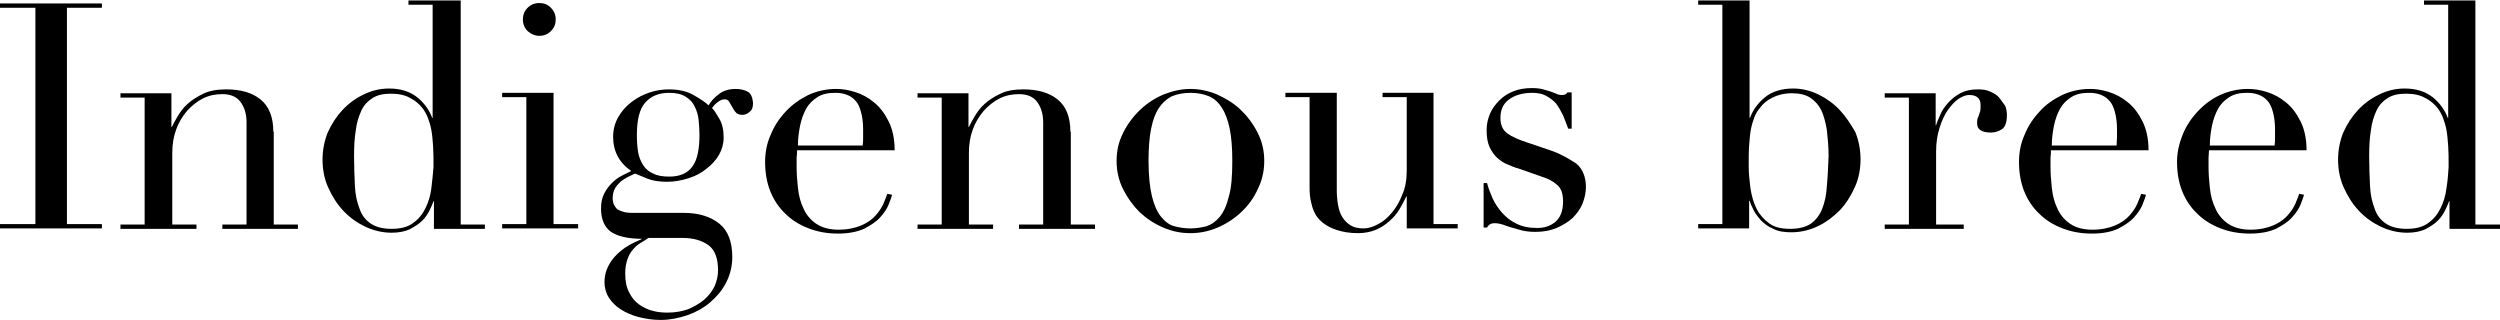
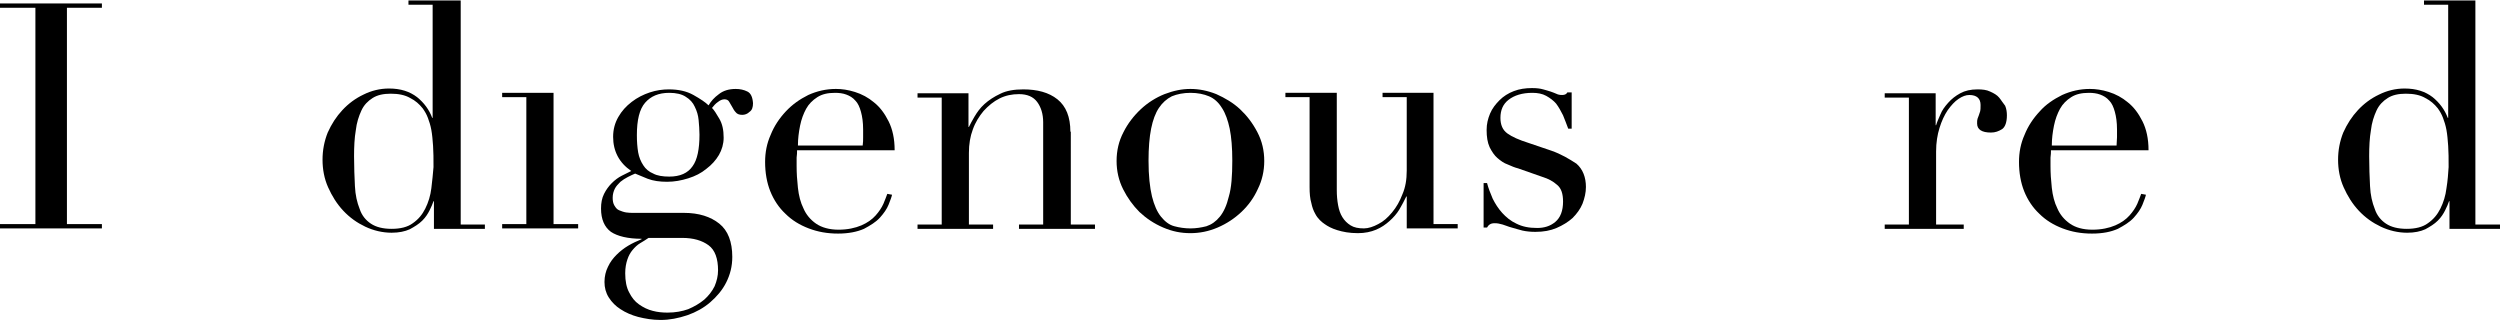
<svg xmlns="http://www.w3.org/2000/svg" version="1.1" id="レイヤー_1" x="0px" y="0px" viewBox="0 0 579 74" style="enable-background:new 0 0 579 74;" xml:space="preserve">
  <g>
    <polygon points="0,1.8 8.2,1.8 8.2,51.9 0,51.9 0,52.9 23.6,52.9 23.6,51.9 15.5,51.9 15.5,1.8 23.6,1.8 23.6,0.8 0,0.8  " />
-     <path d="M63.3,30.5c0-3.4-1-5.9-3-7.5c-2-1.6-4.7-2.3-7.9-2.3c-2.1,0-3.9,0.3-5.3,1c-1.5,0.7-2.7,1.5-3.7,2.4   c-1,0.9-1.7,1.9-2.3,2.9c-0.6,1-1,1.8-1.3,2.4h-0.1v-7.8H27.9v1h5.6v29.4h-5.6v1h17.6v-1h-5.6V35.4c0-2,0.3-3.8,0.9-5.4   c0.6-1.7,1.5-3.1,2.5-4.3c1.1-1.2,2.3-2.2,3.7-2.9c1.4-0.7,2.9-1,4.5-1c1.9,0,3.3,0.6,4.2,1.8c0.9,1.2,1.4,2.8,1.4,4.7v23.7h-5.6v1   H69v-1h-5.6V30.5z" />
    <path d="M106.6,0.1H94.6v1h5.6v26.2h-0.1c-0.7-1.9-1.9-3.5-3.5-4.8c-1.7-1.3-3.8-2-6.5-2c-2.1,0-4.1,0.5-5.9,1.4   c-1.9,0.9-3.5,2.1-4.9,3.6c-1.4,1.5-2.5,3.2-3.4,5.2c-0.8,2-1.2,4.1-1.2,6.3c0,2.2,0.4,4.4,1.3,6.4c0.9,2,2,3.8,3.5,5.4   c1.5,1.6,3.2,2.8,5.1,3.7c1.9,0.9,4,1.4,6.1,1.4c1.7,0,3.1-0.3,4.2-0.8c1.1-0.6,2.1-1.2,2.9-2c0.8-0.8,1.3-1.6,1.7-2.4   c0.4-0.8,0.7-1.5,0.9-2.1h0.1v6.4h11.8v-1h-5.6V0.1z M99.9,43.6c-0.2,1.7-0.7,3.3-1.4,4.7c-0.7,1.4-1.6,2.5-2.9,3.4   c-1.2,0.9-2.9,1.3-4.9,1.3c-2,0-3.6-0.4-4.8-1.2c-1.2-0.8-2.1-1.9-2.6-3.4c-0.6-1.5-1-3.2-1.1-5.3c-0.1-2.1-0.2-4.4-0.2-6.9   c0-2.2,0.1-4.3,0.4-6c0.2-1.8,0.7-3.3,1.3-4.6c0.6-1.3,1.5-2.2,2.6-2.9c1.1-0.7,2.5-1,4.2-1c1.8,0,3.3,0.3,4.5,1   c1.2,0.6,2.1,1.4,2.9,2.4c0.5,0.7,0.9,1.4,1.2,2.2c0.3,0.8,0.6,1.7,0.8,2.8c0.2,1.1,0.3,2.3,0.4,3.7c0.1,1.4,0.1,3,0.1,4.9   C100.3,40.2,100.1,41.8,99.9,43.6z" />
-     <path d="M124.9,8.3c1.1,0,2-0.4,2.7-1.1c0.8-0.8,1.1-1.7,1.1-2.7c0-1.1-0.4-2-1.1-2.7c-0.8-0.8-1.7-1.1-2.7-1.1   c-1.1,0-2,0.4-2.7,1.1c-0.8,0.8-1.1,1.7-1.1,2.7c0,1.1,0.4,2,1.1,2.7C123,7.9,123.9,8.3,124.9,8.3z" />
    <polygon points="128.2,21.5 116.3,21.5 116.3,22.5 121.9,22.5 121.9,51.9 116.3,51.9 116.3,52.9 133.9,52.9 133.9,51.9 128.2,51.9     " />
    <path d="M173.1,21.2c-0.8-0.4-1.7-0.6-2.7-0.6c-1.6,0-2.9,0.4-3.9,1.2c-1.1,0.8-1.8,1.6-2.4,2.6c-0.7-0.7-1.9-1.5-3.5-2.4   c-1.6-0.9-3.5-1.3-5.7-1.3c-1.4,0-2.9,0.2-4.4,0.7s-2.9,1.2-4.2,2.2c-1.3,1-2.3,2.1-3.1,3.5c-0.8,1.4-1.2,2.9-1.2,4.6   c0,3.3,1.4,6,4.2,7.9c-0.6,0.3-1.4,0.7-2.2,1.1s-1.6,1-2.3,1.7c-0.7,0.7-1.3,1.5-1.8,2.5c-0.5,1-0.7,2.1-0.7,3.4   c0,2.5,0.8,4.3,2.3,5.4c1.5,1,3.9,1.6,7.1,1.6v0.1c-1,0.4-2.1,0.9-3.1,1.5c-1,0.6-1.9,1.3-2.7,2.1s-1.5,1.7-2,2.8   c-0.5,1-0.8,2.2-0.8,3.5c0,1.3,0.3,2.5,1,3.6c0.7,1.1,1.6,2,2.7,2.7c1.2,0.8,2.6,1.4,4.1,1.8c1.6,0.4,3.3,0.7,5.2,0.7   c2.1,0,4.1-0.4,6.2-1.1c2-0.7,3.8-1.7,5.3-3c1.5-1.3,2.8-2.8,3.7-4.6c0.9-1.8,1.4-3.7,1.4-5.9c0-3.5-1-6.1-3-7.7   c-2-1.6-4.7-2.5-8.2-2.5h-11.6c-0.6,0-1.2,0-1.8-0.1c-0.6-0.1-1.1-0.3-1.6-0.5c-0.5-0.2-0.8-0.6-1.1-1.1c-0.3-0.5-0.4-1.1-0.4-1.8   c0-0.8,0.2-1.5,0.5-2.1c0.3-0.6,0.8-1.1,1.3-1.6c0.5-0.4,1.1-0.8,1.7-1.1c0.6-0.3,1.2-0.6,1.7-0.8c0.7,0.3,1.7,0.7,2.9,1.2   c1.3,0.5,2.8,0.7,4.5,0.7c1.7,0,3.3-0.3,4.9-0.8c1.6-0.5,3-1.2,4.2-2.2c1.2-0.9,2.2-2,2.9-3.2c0.7-1.2,1.1-2.6,1.1-4   c0-1.8-0.3-3.2-1-4.4c-0.7-1.2-1.2-2-1.7-2.5c0.4-0.5,0.8-1,1.4-1.4c0.5-0.4,1-0.6,1.5-0.6c0.5,0,0.9,0.2,1.1,0.6   c0.2,0.4,0.5,0.8,0.7,1.2s0.5,0.9,0.8,1.2c0.3,0.4,0.8,0.6,1.5,0.6c0.6,0,1.2-0.2,1.7-0.7c0.6-0.4,0.8-1.1,0.8-2   C174.3,22.5,173.9,21.6,173.1,21.2z M158,55.1c2.6,0,4.6,0.6,6.1,1.7c1.5,1.1,2.2,3.1,2.2,5.8c0,1.3-0.3,2.5-0.8,3.7   c-0.6,1.2-1.4,2.2-2.4,3.1c-1.1,0.9-2.3,1.6-3.7,2.2c-1.4,0.5-3,0.8-4.8,0.8c-1.1,0-2.3-0.1-3.4-0.4c-1.2-0.3-2.2-0.8-3.2-1.5   c-1-0.7-1.7-1.6-2.3-2.8c-0.6-1.1-0.9-2.6-0.9-4.4c0-1.3,0.2-2.3,0.5-3.2c0.3-0.9,0.7-1.6,1.2-2.2c0.5-0.6,1.1-1.2,1.8-1.6   c0.7-0.4,1.3-0.8,1.9-1.2H158z M160.4,38.5c-1.1,1.6-2.9,2.4-5.4,2.4c-1.5,0-2.8-0.2-3.7-0.7c-1-0.4-1.8-1.1-2.3-1.9   c-0.6-0.9-1-1.9-1.2-3c-0.2-1.2-0.3-2.5-0.3-4c0-3.5,0.6-6,1.9-7.5c1.3-1.5,3.1-2.3,5.6-2.3c1.6,0,2.9,0.3,3.8,0.9   c1,0.6,1.7,1.4,2.1,2.3c0.5,1,0.8,2,0.9,3.1c0.1,1.1,0.2,2.3,0.2,3.4C162,34.5,161.5,37,160.4,38.5z" />
    <path d="M184.6,34.8h22.6c0-2.7-0.5-4.9-1.4-6.7c-0.9-1.8-2-3.3-3.4-4.4c-1.3-1.1-2.8-1.9-4.4-2.4c-1.6-0.5-3-0.7-4.4-0.7   c-2.3,0-4.4,0.5-6.4,1.4c-2,1-3.7,2.2-5.2,3.8c-1.5,1.6-2.7,3.4-3.5,5.4c-0.9,2-1.3,4.1-1.3,6.3c0,2.5,0.4,4.8,1.2,6.8   c0.8,2,2,3.8,3.5,5.2c1.5,1.5,3.3,2.6,5.4,3.4c2.1,0.8,4.3,1.2,6.8,1.2c2.4,0,4.4-0.4,6-1.1c1.5-0.8,2.8-1.6,3.7-2.6   c0.9-1,1.6-2,2-3c0.4-1,0.7-1.8,0.8-2.3l-1.1-0.2c-0.2,0.6-0.5,1.3-0.9,2.3c-0.4,0.9-1,1.8-1.8,2.7c-0.8,0.9-1.9,1.7-3.3,2.3   c-1.4,0.6-3.2,1-5.3,1c-2.1,0-3.9-0.5-5.2-1.4c-1.3-0.9-2.3-2.1-2.9-3.5c-0.7-1.4-1.1-3-1.3-4.8c-0.2-1.8-0.3-3.4-0.3-5.1   c0-0.8,0-1.4,0-1.9C184.6,35.8,184.6,35.3,184.6,34.8z M185.3,29.1c0.3-1.5,0.8-2.8,1.4-3.9c0.6-1.1,1.5-2,2.6-2.7   c1.1-0.7,2.4-1,4.1-1c0.9,0,1.8,0.1,2.6,0.4c0.8,0.3,1.5,0.7,2.1,1.4c0.6,0.6,1,1.5,1.3,2.6c0.3,1.1,0.5,2.4,0.5,4.1   c0,0.6,0,1.2,0,1.8s0,1.2-0.1,1.9h-15C184.8,32.1,185,30.6,185.3,29.1z" />
    <path d="M247.9,30.5c0-3.4-1-5.9-3-7.5c-2-1.6-4.7-2.3-7.9-2.3c-2.1,0-3.9,0.3-5.3,1c-1.5,0.7-2.7,1.5-3.7,2.4   c-1,0.9-1.7,1.9-2.3,2.9c-0.6,1-1,1.8-1.3,2.4h-0.1v-7.8h-11.8v1h5.6v29.4h-5.6v1H230v-1h-5.6V35.4c0-2,0.3-3.8,0.9-5.4   c0.6-1.7,1.5-3.1,2.5-4.3c1.1-1.2,2.3-2.2,3.7-2.9c1.4-0.7,2.9-1,4.5-1c1.9,0,3.3,0.6,4.2,1.8c0.9,1.2,1.4,2.8,1.4,4.7v23.7h-5.6v1   h17.6v-1h-5.6V30.5z" />
    <path d="M287.2,25.3c-1.6-1.5-3.5-2.6-5.5-3.5c-2-0.8-4-1.2-6-1.2c-2,0-3.9,0.4-6,1.2c-2,0.8-3.9,2-5.5,3.5c-1.6,1.5-3,3.3-4,5.3   c-1.1,2.1-1.6,4.3-1.6,6.7c0,2.3,0.5,4.5,1.5,6.5c1,2,2.3,3.8,3.8,5.3c1.6,1.5,3.4,2.7,5.5,3.6c2.1,0.9,4.1,1.3,6.3,1.3   c2.1,0,4.2-0.4,6.3-1.3c2.1-0.9,3.9-2.1,5.5-3.6c1.6-1.5,2.9-3.3,3.8-5.3c1-2,1.5-4.2,1.5-6.5c0-2.4-0.5-4.6-1.6-6.7   C290.1,28.5,288.8,26.8,287.2,25.3z M284.6,45.5c-0.5,2.1-1.2,3.6-2.1,4.7c-0.9,1.1-1.9,1.8-3.1,2.2c-1.2,0.3-2.4,0.5-3.7,0.5   c-1.3,0-2.6-0.2-3.7-0.5c-1.2-0.3-2.2-1.1-3.1-2.2c-0.9-1.1-1.6-2.7-2.1-4.7c-0.5-2.1-0.8-4.8-0.8-8.3c0-2.9,0.2-5.4,0.6-7.4   c0.4-2,1-3.6,1.8-4.8c0.8-1.2,1.8-2.1,3-2.7c1.2-0.5,2.7-0.8,4.3-0.8c1.7,0,3.1,0.3,4.3,0.8c1.2,0.5,2.2,1.4,3,2.7   c0.8,1.2,1.4,2.9,1.8,4.8c0.4,2,0.6,4.4,0.6,7.4C285.4,40.7,285.2,43.5,284.6,45.5z" />
    <path d="M332.1,21.5h-11.9v1h5.6v17c0,2.1-0.3,3.9-1,5.5c-0.6,1.6-1.4,3-2.4,4.2c-1,1.2-2,2.1-3.2,2.7c-1.1,0.6-2.3,1-3.3,1   c-1.3,0-2.3-0.2-3.1-0.7c-0.8-0.5-1.4-1.1-1.9-1.9s-0.8-1.7-1-2.8c-0.2-1.1-0.3-2.2-0.3-3.5V21.5h-11.9v1h5.6v20.8   c0,1.5,0.1,2.7,0.4,3.7c0.2,1,0.5,1.8,0.9,2.5c0.3,0.6,0.7,1.1,1.1,1.5c0.4,0.4,0.8,0.7,1.1,0.9c0.7,0.5,1.6,1,2.9,1.4   s2.8,0.7,4.8,0.7c1.6,0,3-0.3,4.2-0.8c1.2-0.5,2.2-1.2,3.1-2s1.7-1.7,2.3-2.7c0.6-1,1.1-2,1.6-3h0.1v7.4h11.8v-1h-5.6V21.5z" />
    <path d="M359.3,34.9l-5.3-1.8c-2.2-0.7-3.8-1.4-4.9-2.2c-1.1-0.8-1.6-2-1.6-3.6c0-1.8,0.6-3.2,1.9-4.2c1.3-1,3.1-1.6,5.5-1.6   c1.2,0,2.3,0.2,3.2,0.7s1.7,1.1,2.3,1.8c0.6,0.8,1.1,1.7,1.6,2.7c0.4,1,0.8,2,1.2,3.1h0.8v-8.4H363c-0.2,0.4-0.6,0.6-1.2,0.6   s-1-0.1-1.4-0.3c-0.4-0.2-0.8-0.3-1.3-0.5c-0.5-0.2-1.1-0.3-1.7-0.5c-0.7-0.2-1.5-0.3-2.6-0.3c-1.5,0-2.9,0.2-4.2,0.7   c-1.3,0.5-2.4,1.2-3.3,2.1c-0.9,0.9-1.7,1.9-2.2,3.1c-0.5,1.2-0.8,2.4-0.8,3.8c0,1.6,0.2,2.9,0.7,4c0.5,1,1.1,1.9,1.8,2.5   s1.5,1.2,2.4,1.5c0.9,0.4,1.6,0.7,2.4,0.9l5.7,2c1.3,0.4,2.4,1,3.3,1.8c1,0.8,1.4,2.1,1.4,3.9c0,2.1-0.6,3.7-1.8,4.7   c-1.2,1-2.6,1.4-4.2,1.4c-1.9,0-3.4-0.3-4.8-1c-1.3-0.6-2.4-1.5-3.3-2.5c-0.9-1-1.6-2.1-2.2-3.3c-0.5-1.2-1-2.4-1.3-3.6h-0.8v10.3   h0.8c0.1-0.2,0.3-0.5,0.6-0.7s0.6-0.3,1.2-0.3s1.1,0.1,1.8,0.3s1.3,0.5,2.1,0.7s1.6,0.5,2.5,0.7s1.9,0.3,3,0.3   c1.9,0,3.5-0.3,4.9-0.9c1.4-0.6,2.7-1.4,3.7-2.3c1-1,1.8-2.1,2.3-3.3c0.5-1.3,0.8-2.6,0.8-3.9c0-2.2-0.7-4.1-2.2-5.4   C363.4,36.8,361.6,35.7,359.3,34.9z" />
-     <path d="M426.1,25.5c-1.4-1.5-3.1-2.7-4.9-3.6c-1.9-0.9-3.8-1.4-5.9-1.4c-2.7,0-4.9,0.7-6.5,2s-2.8,2.9-3.5,4.8h-0.1V0.1h-11.9v1   h5.6v50.8h-5.6v1h11.8v-6.4h0.1c0.2,0.6,0.5,1.3,0.9,2.1c0.4,0.8,1,1.6,1.7,2.4c0.8,0.8,1.7,1.5,2.9,2c1.1,0.6,2.6,0.8,4.2,0.8   c2.1,0,4.2-0.5,6.1-1.4c1.9-0.9,3.6-2.2,5.1-3.7c1.5-1.6,2.6-3.4,3.5-5.4c0.9-2,1.3-4.2,1.3-6.4c0-2.2-0.4-4.3-1.2-6.3   C428.6,28.7,427.5,27,426.1,25.5z M423.1,43.1c-0.1,2.1-0.5,3.8-1.1,5.3c-0.6,1.5-1.5,2.6-2.6,3.4c-1.2,0.8-2.8,1.2-4.8,1.2   c-2.1,0-3.7-0.4-4.9-1.3c-1.2-0.9-2.2-2-2.9-3.4c-0.7-1.4-1.1-2.9-1.4-4.7c-0.2-1.7-0.4-3.4-0.4-5c0-1.9,0-3.6,0.1-4.9   c0.1-1.4,0.2-2.6,0.4-3.7s0.5-2,0.8-2.8c0.3-0.8,0.7-1.5,1.3-2.2c0.7-1,1.7-1.8,2.9-2.4c1.2-0.6,2.7-1,4.5-1c1.7,0,3.1,0.3,4.2,1   c1.1,0.7,2,1.7,2.6,2.9c0.6,1.3,1,2.8,1.3,4.6c0.2,1.8,0.4,3.8,0.4,6C423.4,38.7,423.3,41,423.1,43.1z" />
    <path d="M463,22.6c-0.5-0.6-1.2-1-2.1-1.4c-0.8-0.4-1.8-0.5-2.9-0.5c-1.6,0-2.9,0.3-4,0.9c-1.1,0.6-2,1.3-2.8,2.2   c-0.8,0.9-1.4,1.7-1.8,2.7c-0.4,0.9-0.8,1.8-1,2.5h-0.1v-7.4h-11.8v1h5.6v29.4h-5.6v1h18.3v-1h-6.4V35.1c0-2.1,0.3-3.9,0.8-5.5   c0.5-1.6,1.1-2.9,1.9-4.1c0.8-1.1,1.6-2,2.5-2.6c0.9-0.6,1.7-0.9,2.5-0.9c1.7,0,2.6,0.8,2.6,2.3c0,0.6,0,1.1-0.1,1.5   c-0.1,0.3-0.2,0.6-0.3,0.9c-0.1,0.3-0.2,0.5-0.3,0.8c-0.1,0.3-0.1,0.6-0.1,1.1c0,1.4,1.1,2.1,3.2,2.1c1,0,1.8-0.3,2.6-0.8   c0.7-0.5,1.1-1.6,1.1-3.2c0-0.7-0.1-1.5-0.4-2.2C463.9,23.9,463.5,23.2,463,22.6z" />
    <path d="M475,34.8h22.6c0-2.7-0.5-4.9-1.4-6.7s-2-3.3-3.4-4.4c-1.3-1.1-2.8-1.9-4.4-2.4s-3-0.7-4.4-0.7c-2.3,0-4.4,0.5-6.4,1.4   c-2,1-3.8,2.2-5.2,3.8c-1.5,1.6-2.7,3.4-3.5,5.4c-0.9,2-1.3,4.1-1.3,6.3c0,2.5,0.4,4.8,1.2,6.8c0.8,2,2,3.8,3.5,5.2   c1.5,1.5,3.3,2.6,5.4,3.4c2.1,0.8,4.3,1.2,6.8,1.2s4.4-0.4,6-1.1c1.5-0.8,2.8-1.6,3.7-2.6c0.9-1,1.6-2,2-3c0.4-1,0.7-1.8,0.8-2.3   l-1.1-0.2c-0.2,0.6-0.5,1.3-0.9,2.3c-0.4,0.9-1,1.8-1.8,2.7c-0.8,0.9-1.9,1.7-3.3,2.3c-1.4,0.6-3.2,1-5.3,1c-2.2,0-3.9-0.5-5.2-1.4   c-1.3-0.9-2.3-2.1-2.9-3.5c-0.7-1.4-1.1-3-1.3-4.8c-0.2-1.8-0.3-3.4-0.3-5.1c0-0.8,0-1.4,0-1.9C475,35.8,475,35.3,475,34.8z    M475.7,29.1c0.3-1.5,0.8-2.8,1.4-3.9c0.6-1.1,1.5-2,2.6-2.7c1.1-0.7,2.4-1,4.1-1c0.9,0,1.8,0.1,2.6,0.4c0.8,0.3,1.5,0.7,2.1,1.4   c0.6,0.6,1,1.5,1.3,2.6c0.3,1.1,0.5,2.4,0.5,4.1c0,0.6,0,1.2,0,1.8s-0.1,1.2-0.1,1.9h-15C475.2,32.1,475.4,30.6,475.7,29.1z" />
-     <path d="M511.6,34.8h22.6c0-2.7-0.5-4.9-1.4-6.7c-0.9-1.8-2-3.3-3.4-4.4c-1.3-1.1-2.8-1.9-4.4-2.4c-1.6-0.5-3-0.7-4.4-0.7   c-2.3,0-4.4,0.5-6.4,1.4s-3.7,2.2-5.2,3.8c-1.5,1.6-2.7,3.4-3.5,5.4s-1.3,4.1-1.3,6.3c0,2.5,0.4,4.8,1.2,6.8c0.8,2,2,3.8,3.5,5.2   c1.5,1.5,3.3,2.6,5.4,3.4s4.3,1.2,6.8,1.2c2.4,0,4.4-0.4,6-1.1c1.5-0.8,2.8-1.6,3.7-2.6c0.9-1,1.6-2,2-3c0.4-1,0.7-1.8,0.8-2.3   l-1.1-0.2c-0.2,0.6-0.5,1.3-0.9,2.3c-0.4,0.9-1,1.8-1.8,2.7c-0.8,0.9-1.9,1.7-3.3,2.3c-1.4,0.6-3.2,1-5.3,1s-3.9-0.5-5.2-1.4   c-1.3-0.9-2.3-2.1-2.9-3.5c-0.7-1.4-1.1-3-1.3-4.8c-0.2-1.8-0.3-3.4-0.3-5.1c0-0.8,0-1.4,0-1.9S511.6,35.3,511.6,34.8z M512.3,29.1   c0.3-1.5,0.8-2.8,1.4-3.9c0.6-1.1,1.5-2,2.6-2.7s2.4-1,4.1-1c0.9,0,1.8,0.1,2.6,0.4c0.8,0.3,1.5,0.7,2.1,1.4c0.6,0.6,1,1.5,1.3,2.6   c0.3,1.1,0.5,2.4,0.5,4.1c0,0.6,0,1.2,0,1.8s0,1.2-0.1,1.9h-15C511.8,32.1,512,30.6,512.3,29.1z" />
    <path d="M573.3,51.9V0.1h-11.9v1h5.6v26.2h-0.1c-0.7-1.9-1.9-3.5-3.5-4.8c-1.7-1.3-3.8-2-6.5-2c-2.1,0-4.1,0.5-5.9,1.4   c-1.9,0.9-3.5,2.1-4.9,3.6c-1.4,1.5-2.5,3.2-3.4,5.2c-0.8,2-1.2,4.1-1.2,6.3c0,2.2,0.4,4.4,1.3,6.4c0.9,2,2,3.8,3.5,5.4   c1.5,1.6,3.2,2.8,5.1,3.7s4,1.4,6.1,1.4c1.7,0,3.1-0.3,4.2-0.8c1.1-0.6,2.1-1.2,2.9-2s1.3-1.6,1.7-2.4c0.4-0.8,0.7-1.5,0.9-2.1h0.1   v6.4H579v-1H573.3z M566.6,43.6c-0.2,1.7-0.7,3.3-1.4,4.7c-0.7,1.4-1.6,2.5-2.9,3.4c-1.2,0.9-2.9,1.3-4.9,1.3c-2,0-3.6-0.4-4.8-1.2   c-1.2-0.8-2.1-1.9-2.6-3.4c-0.6-1.5-1-3.2-1.1-5.3c-0.1-2.1-0.2-4.4-0.2-6.9c0-2.2,0.1-4.3,0.4-6c0.2-1.8,0.7-3.3,1.3-4.6   c0.6-1.3,1.5-2.2,2.6-2.9c1.1-0.7,2.5-1,4.2-1c1.8,0,3.3,0.3,4.5,1c1.2,0.6,2.1,1.4,2.9,2.4c0.5,0.7,0.9,1.4,1.2,2.2   c0.3,0.8,0.6,1.7,0.8,2.8s0.3,2.3,0.4,3.7c0.1,1.4,0.1,3,0.1,4.9C567,40.2,566.9,41.8,566.6,43.6z" />
  </g>
</svg>